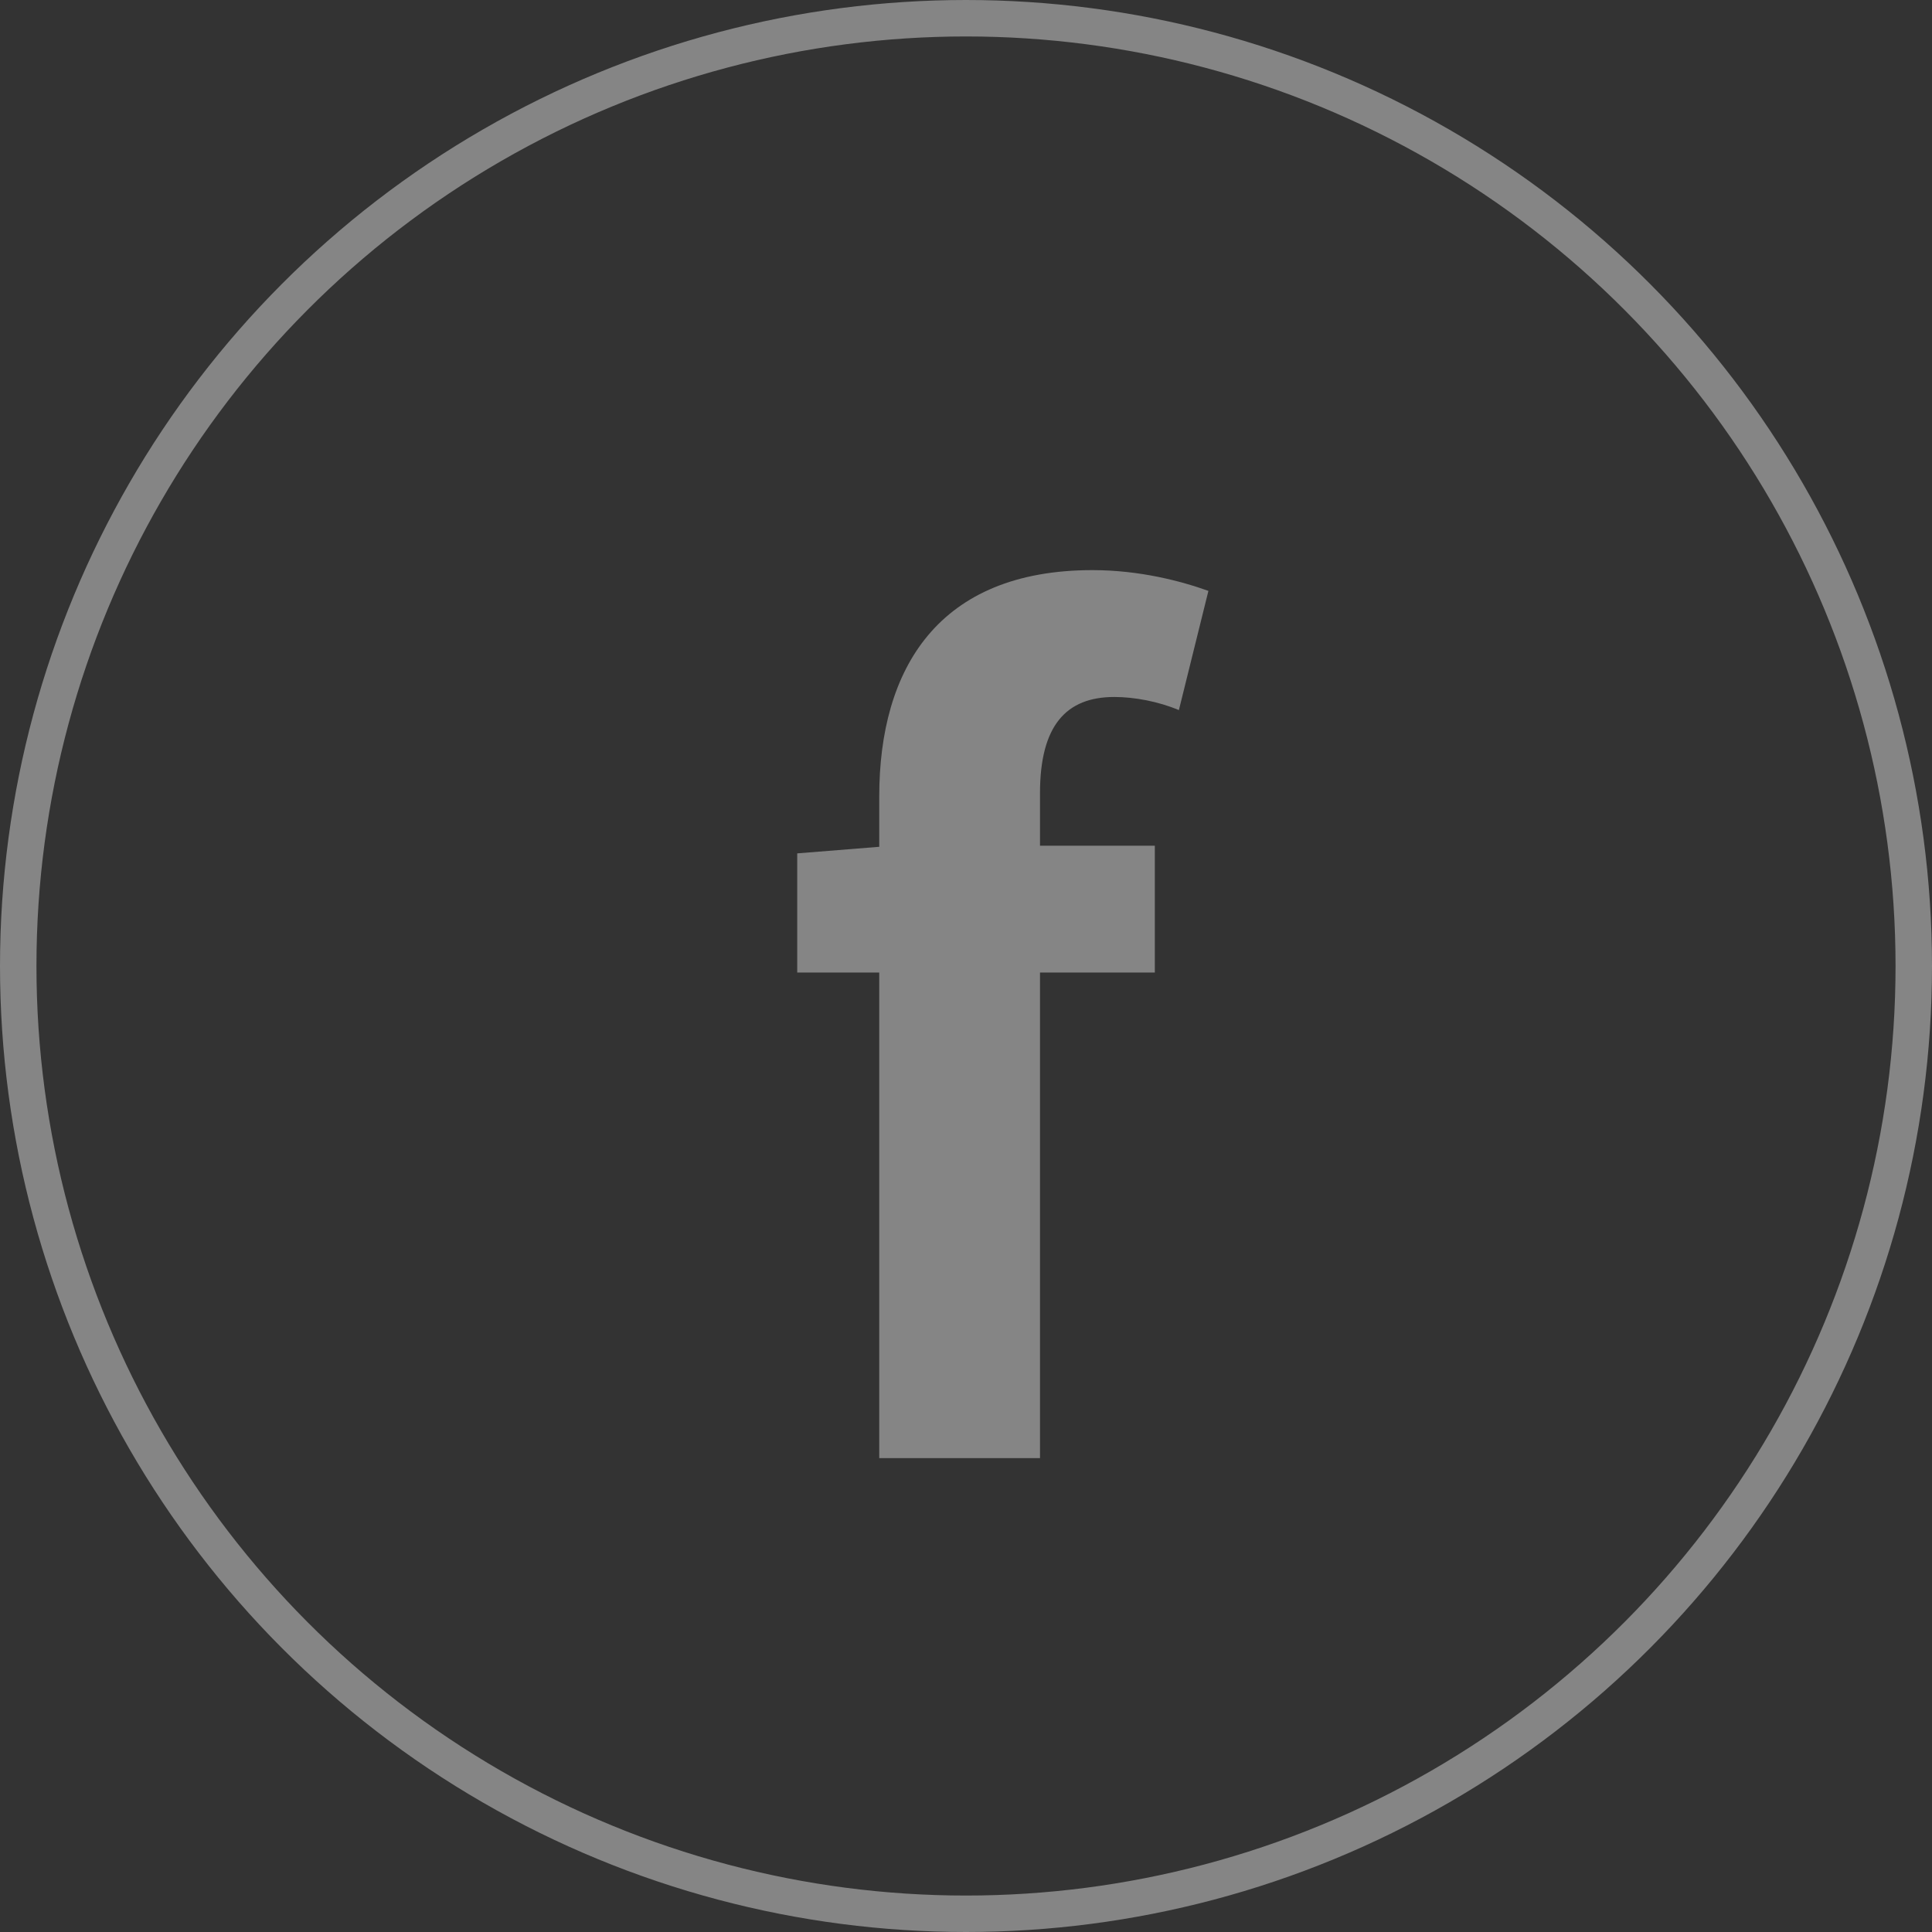
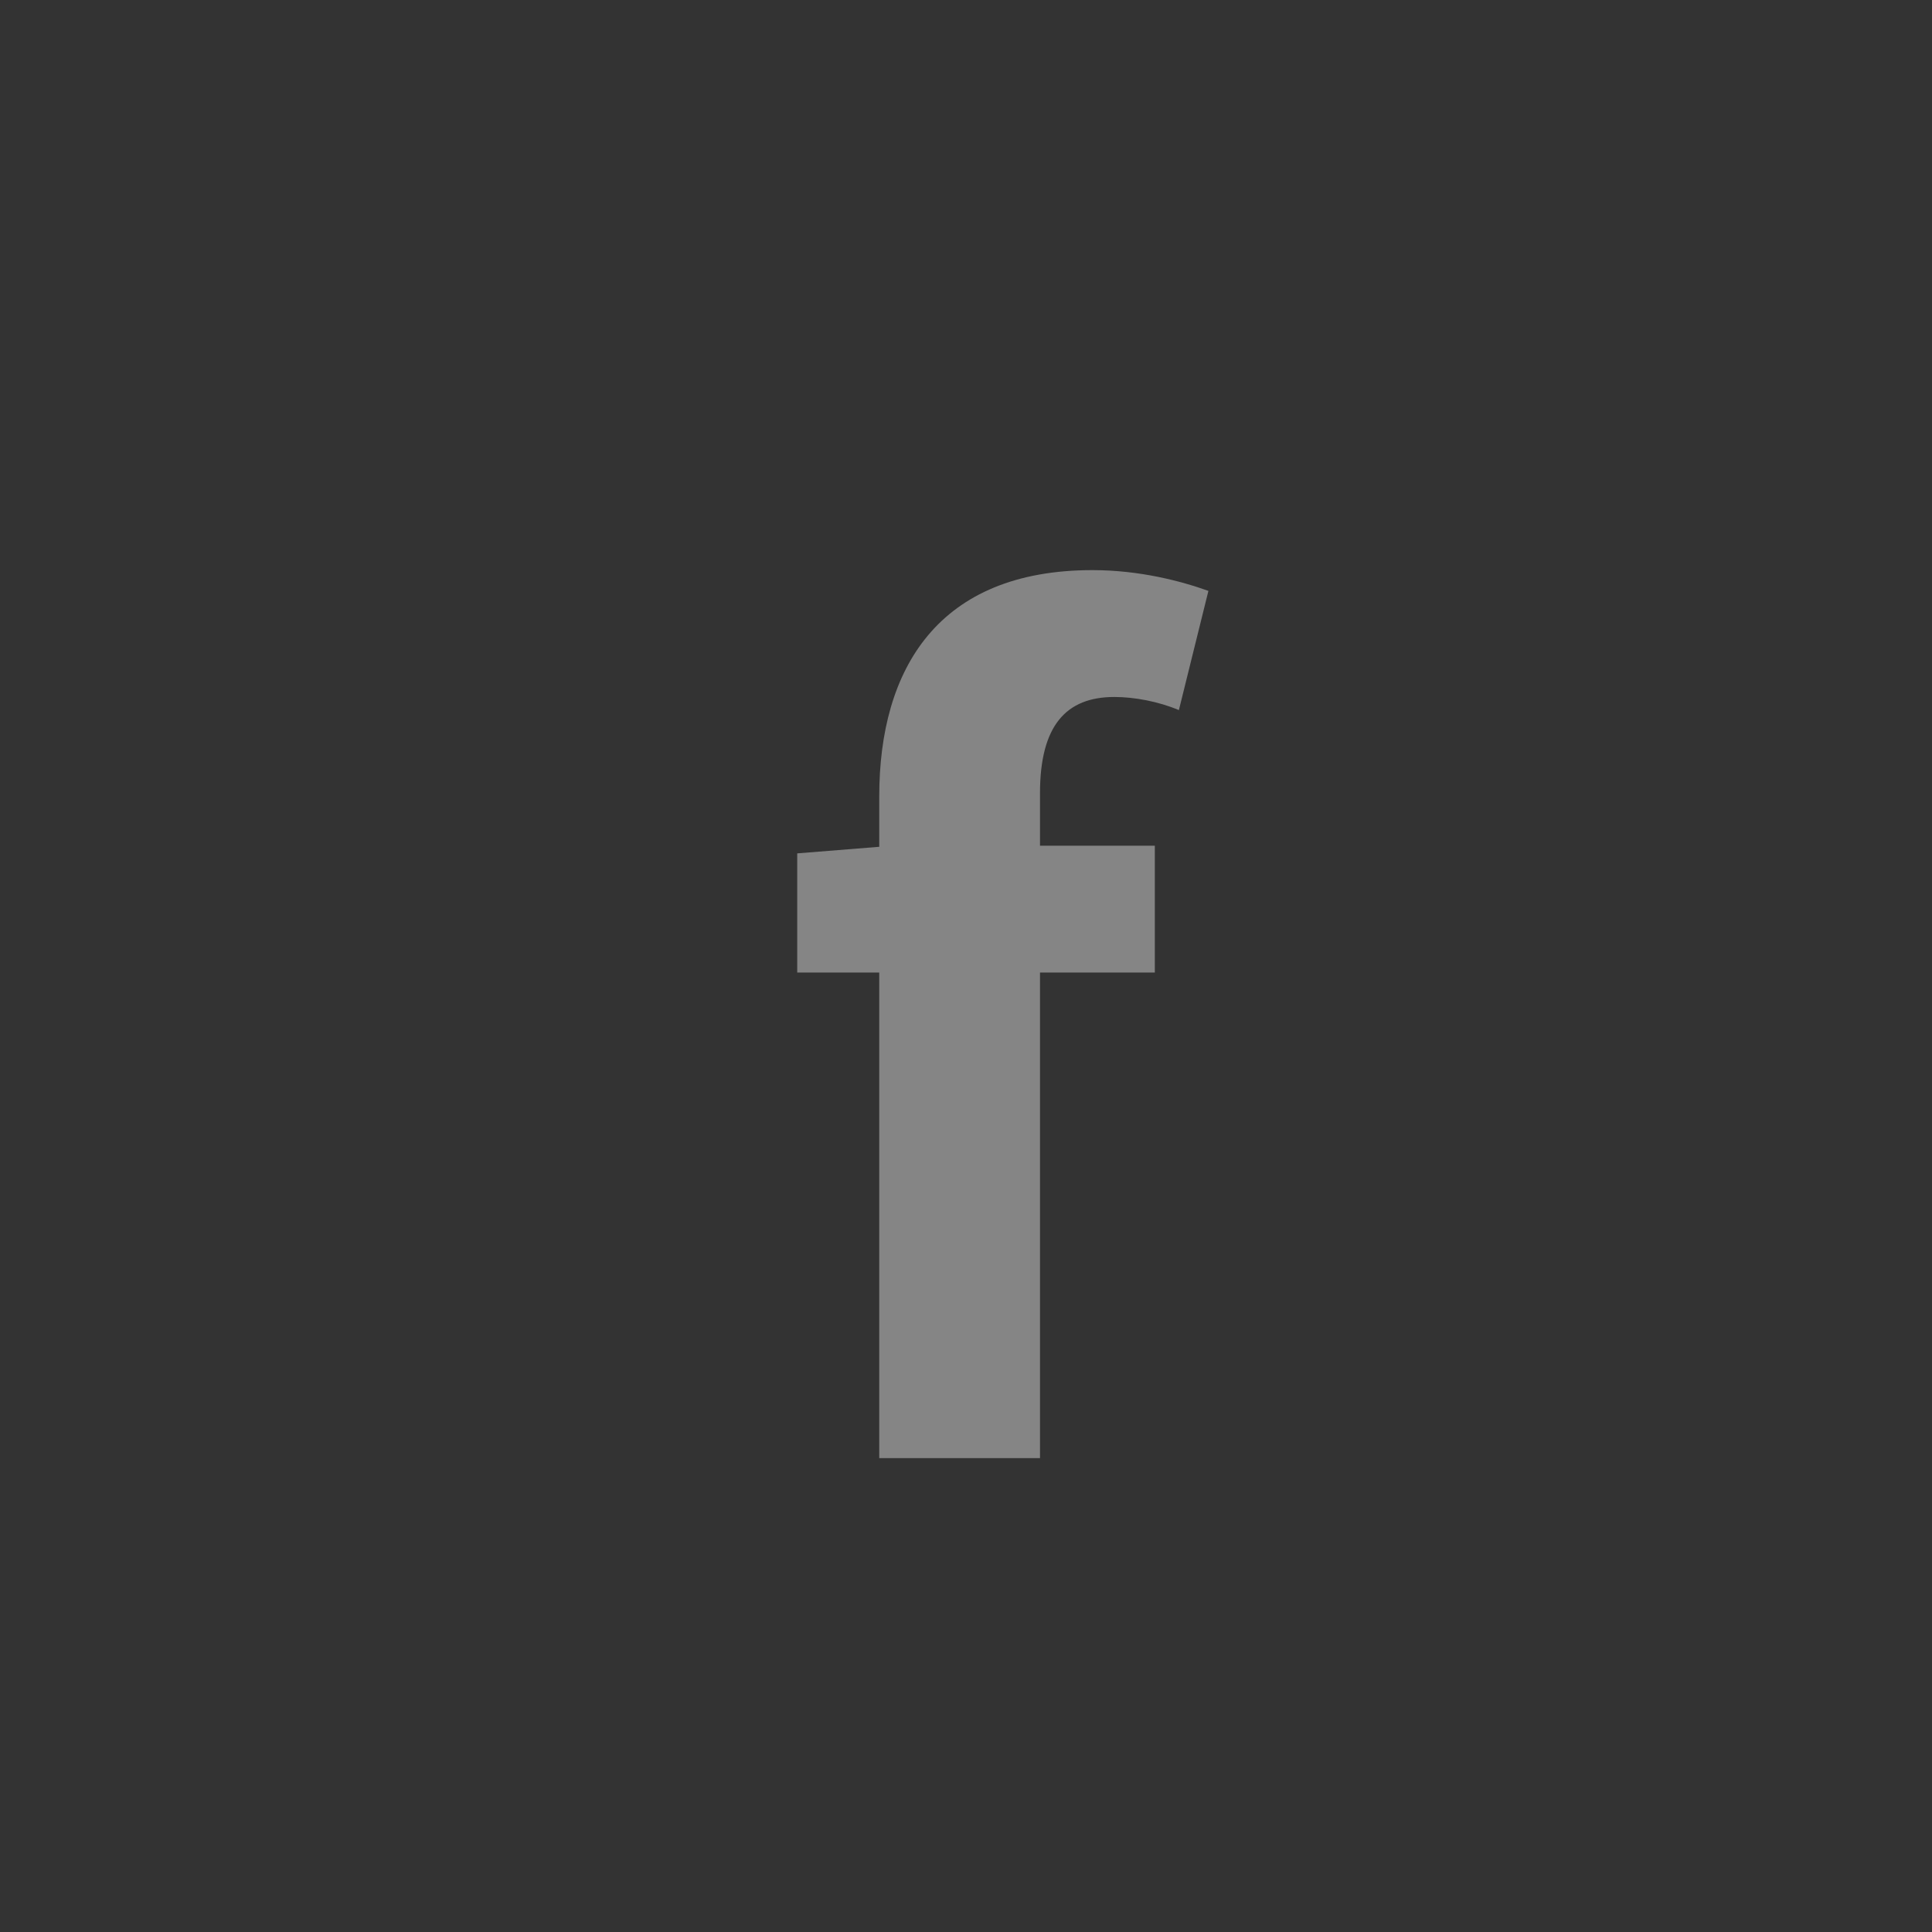
<svg xmlns="http://www.w3.org/2000/svg" width="53" height="53" viewBox="0 0 53 53" fill="none">
  <rect x="0" y="0" width="53" height="53" fill="#333333" stroke="none" />
-   <circle opacity="0.4" cx="26.5" cy="26.5" r="26" stroke="white" />
  <path opacity="0.4" d="M24.12 40H28.53V26.68H31.68V23.2H28.53V21.76C28.53 19.9 29.25 19.12 30.57 19.12C31.11 19.12 31.77 19.24 32.34 19.48L33.15 16.21C32.4 15.94 31.26 15.64 29.97 15.64C25.74 15.64 24.12 18.34 24.12 21.85V23.23L21.87 23.41V26.68H24.12V40Z" fill="white" />
</svg>